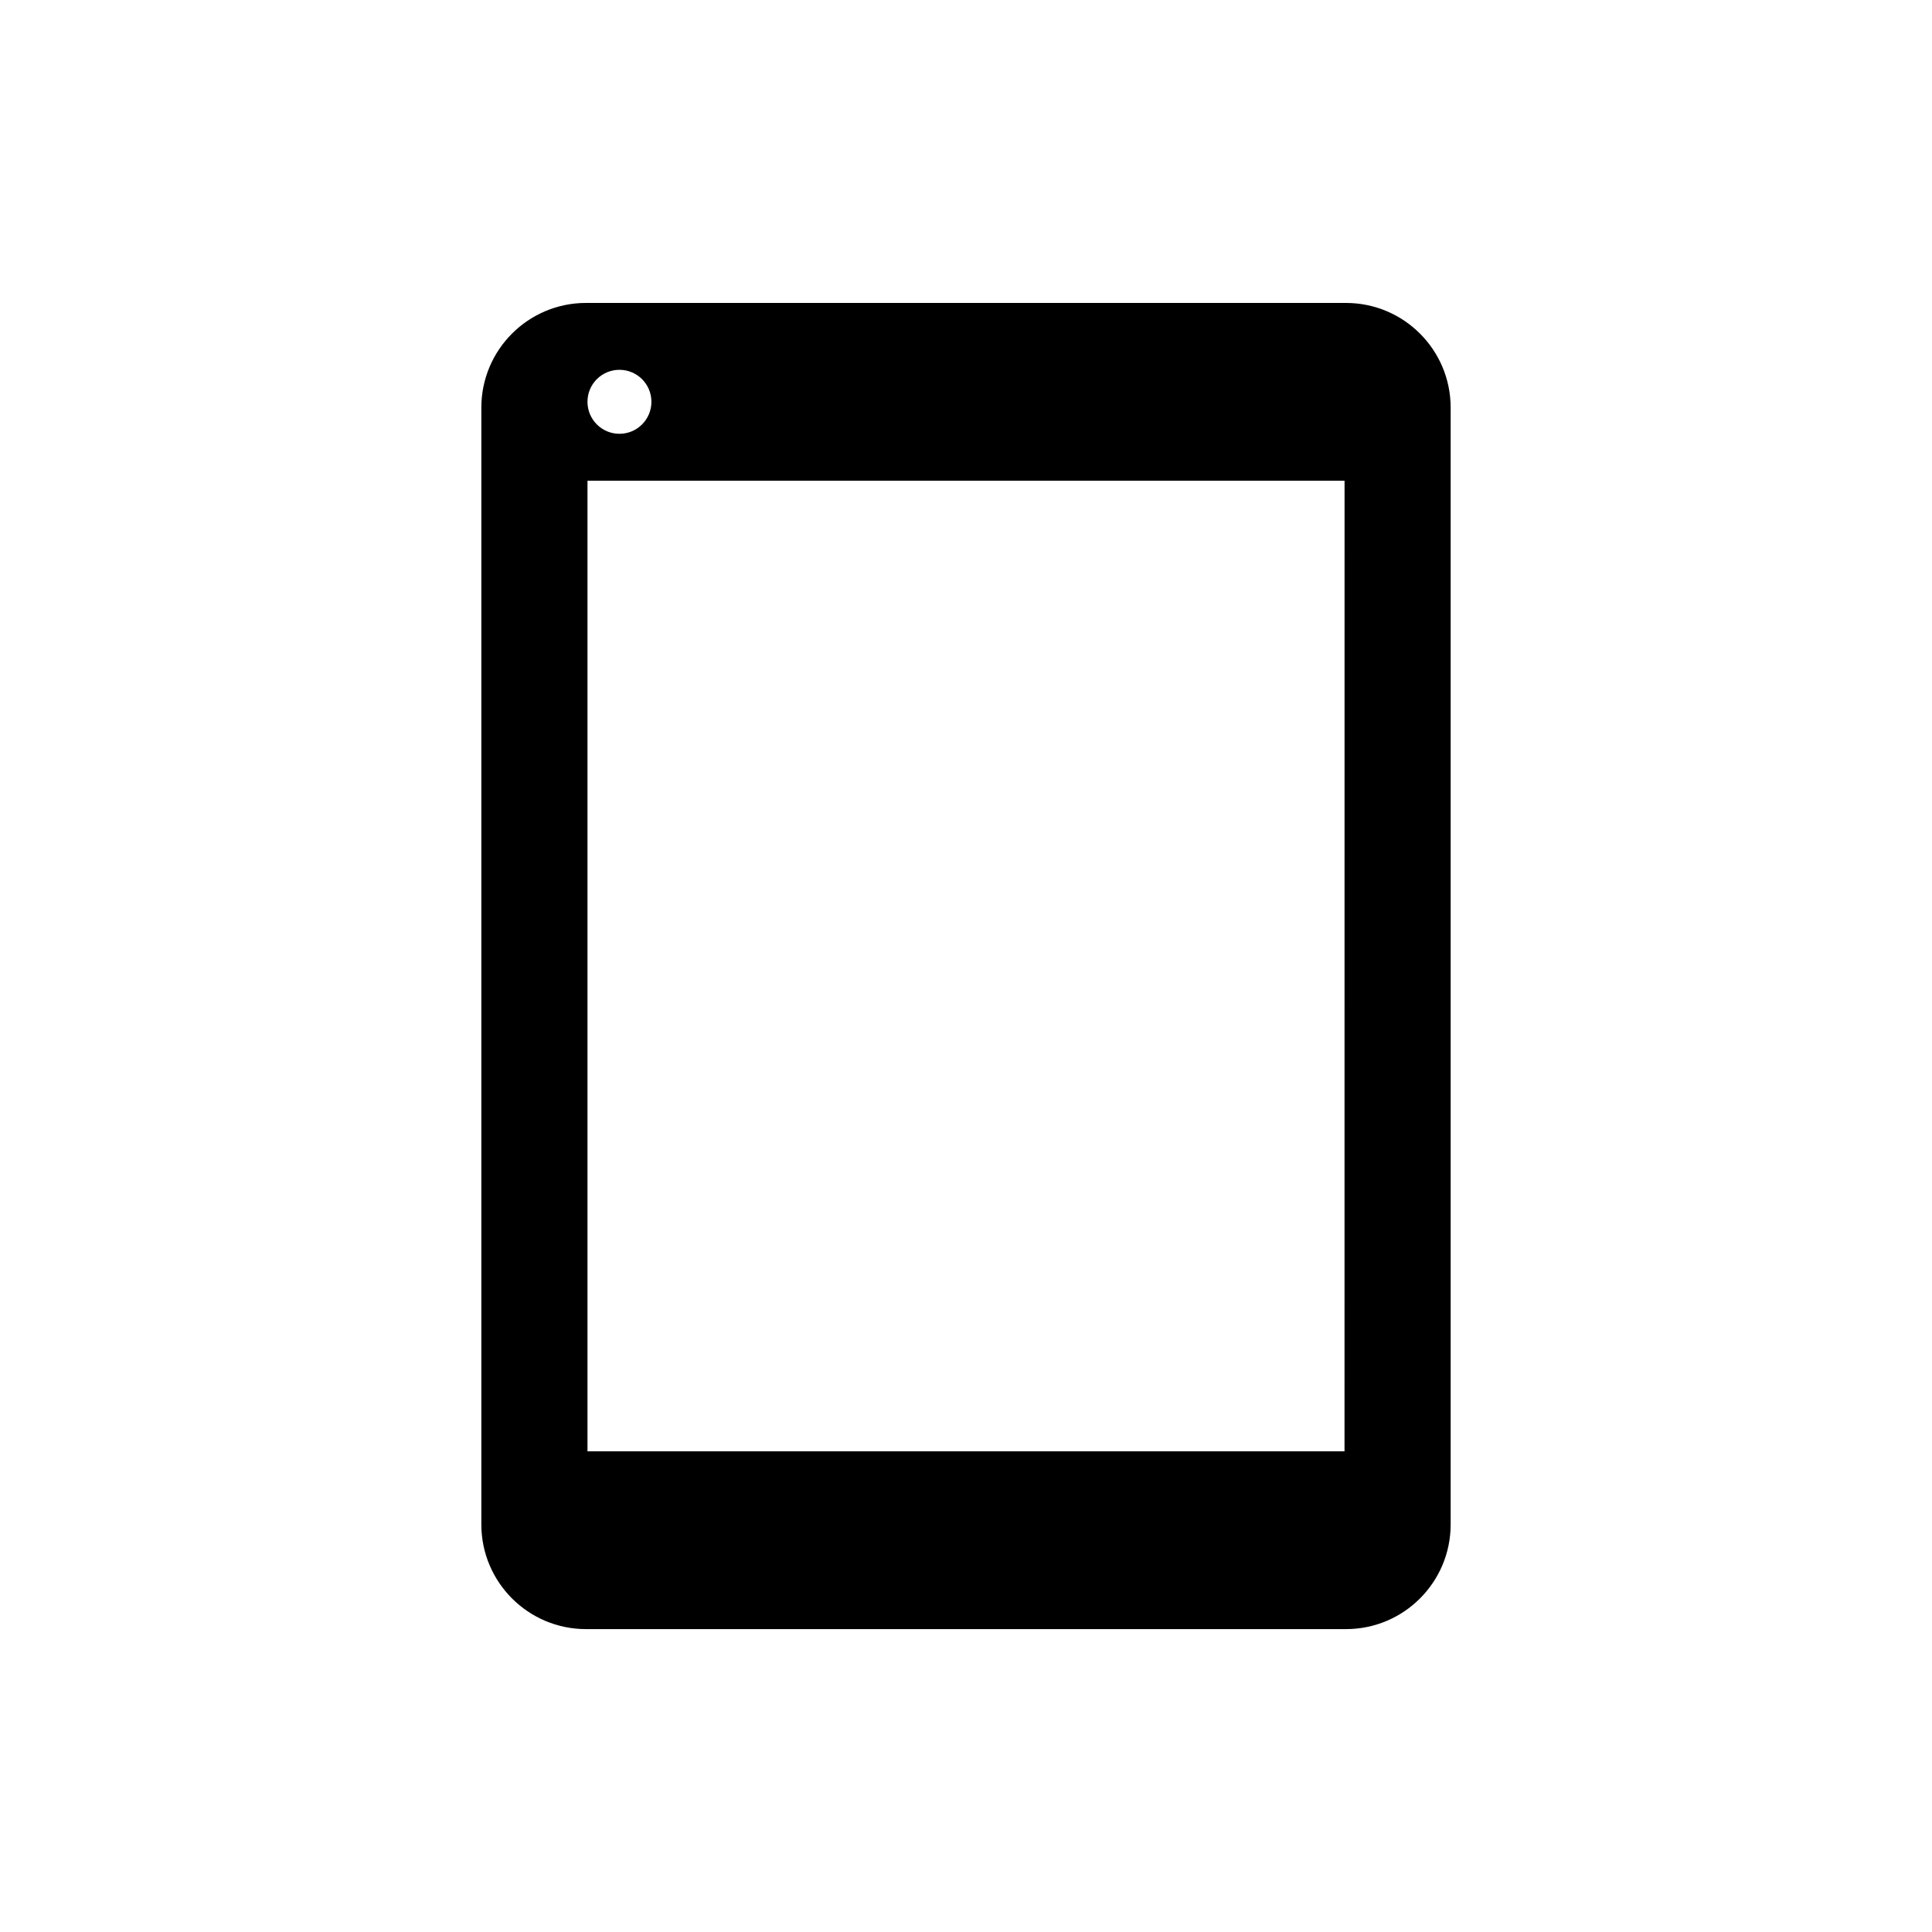
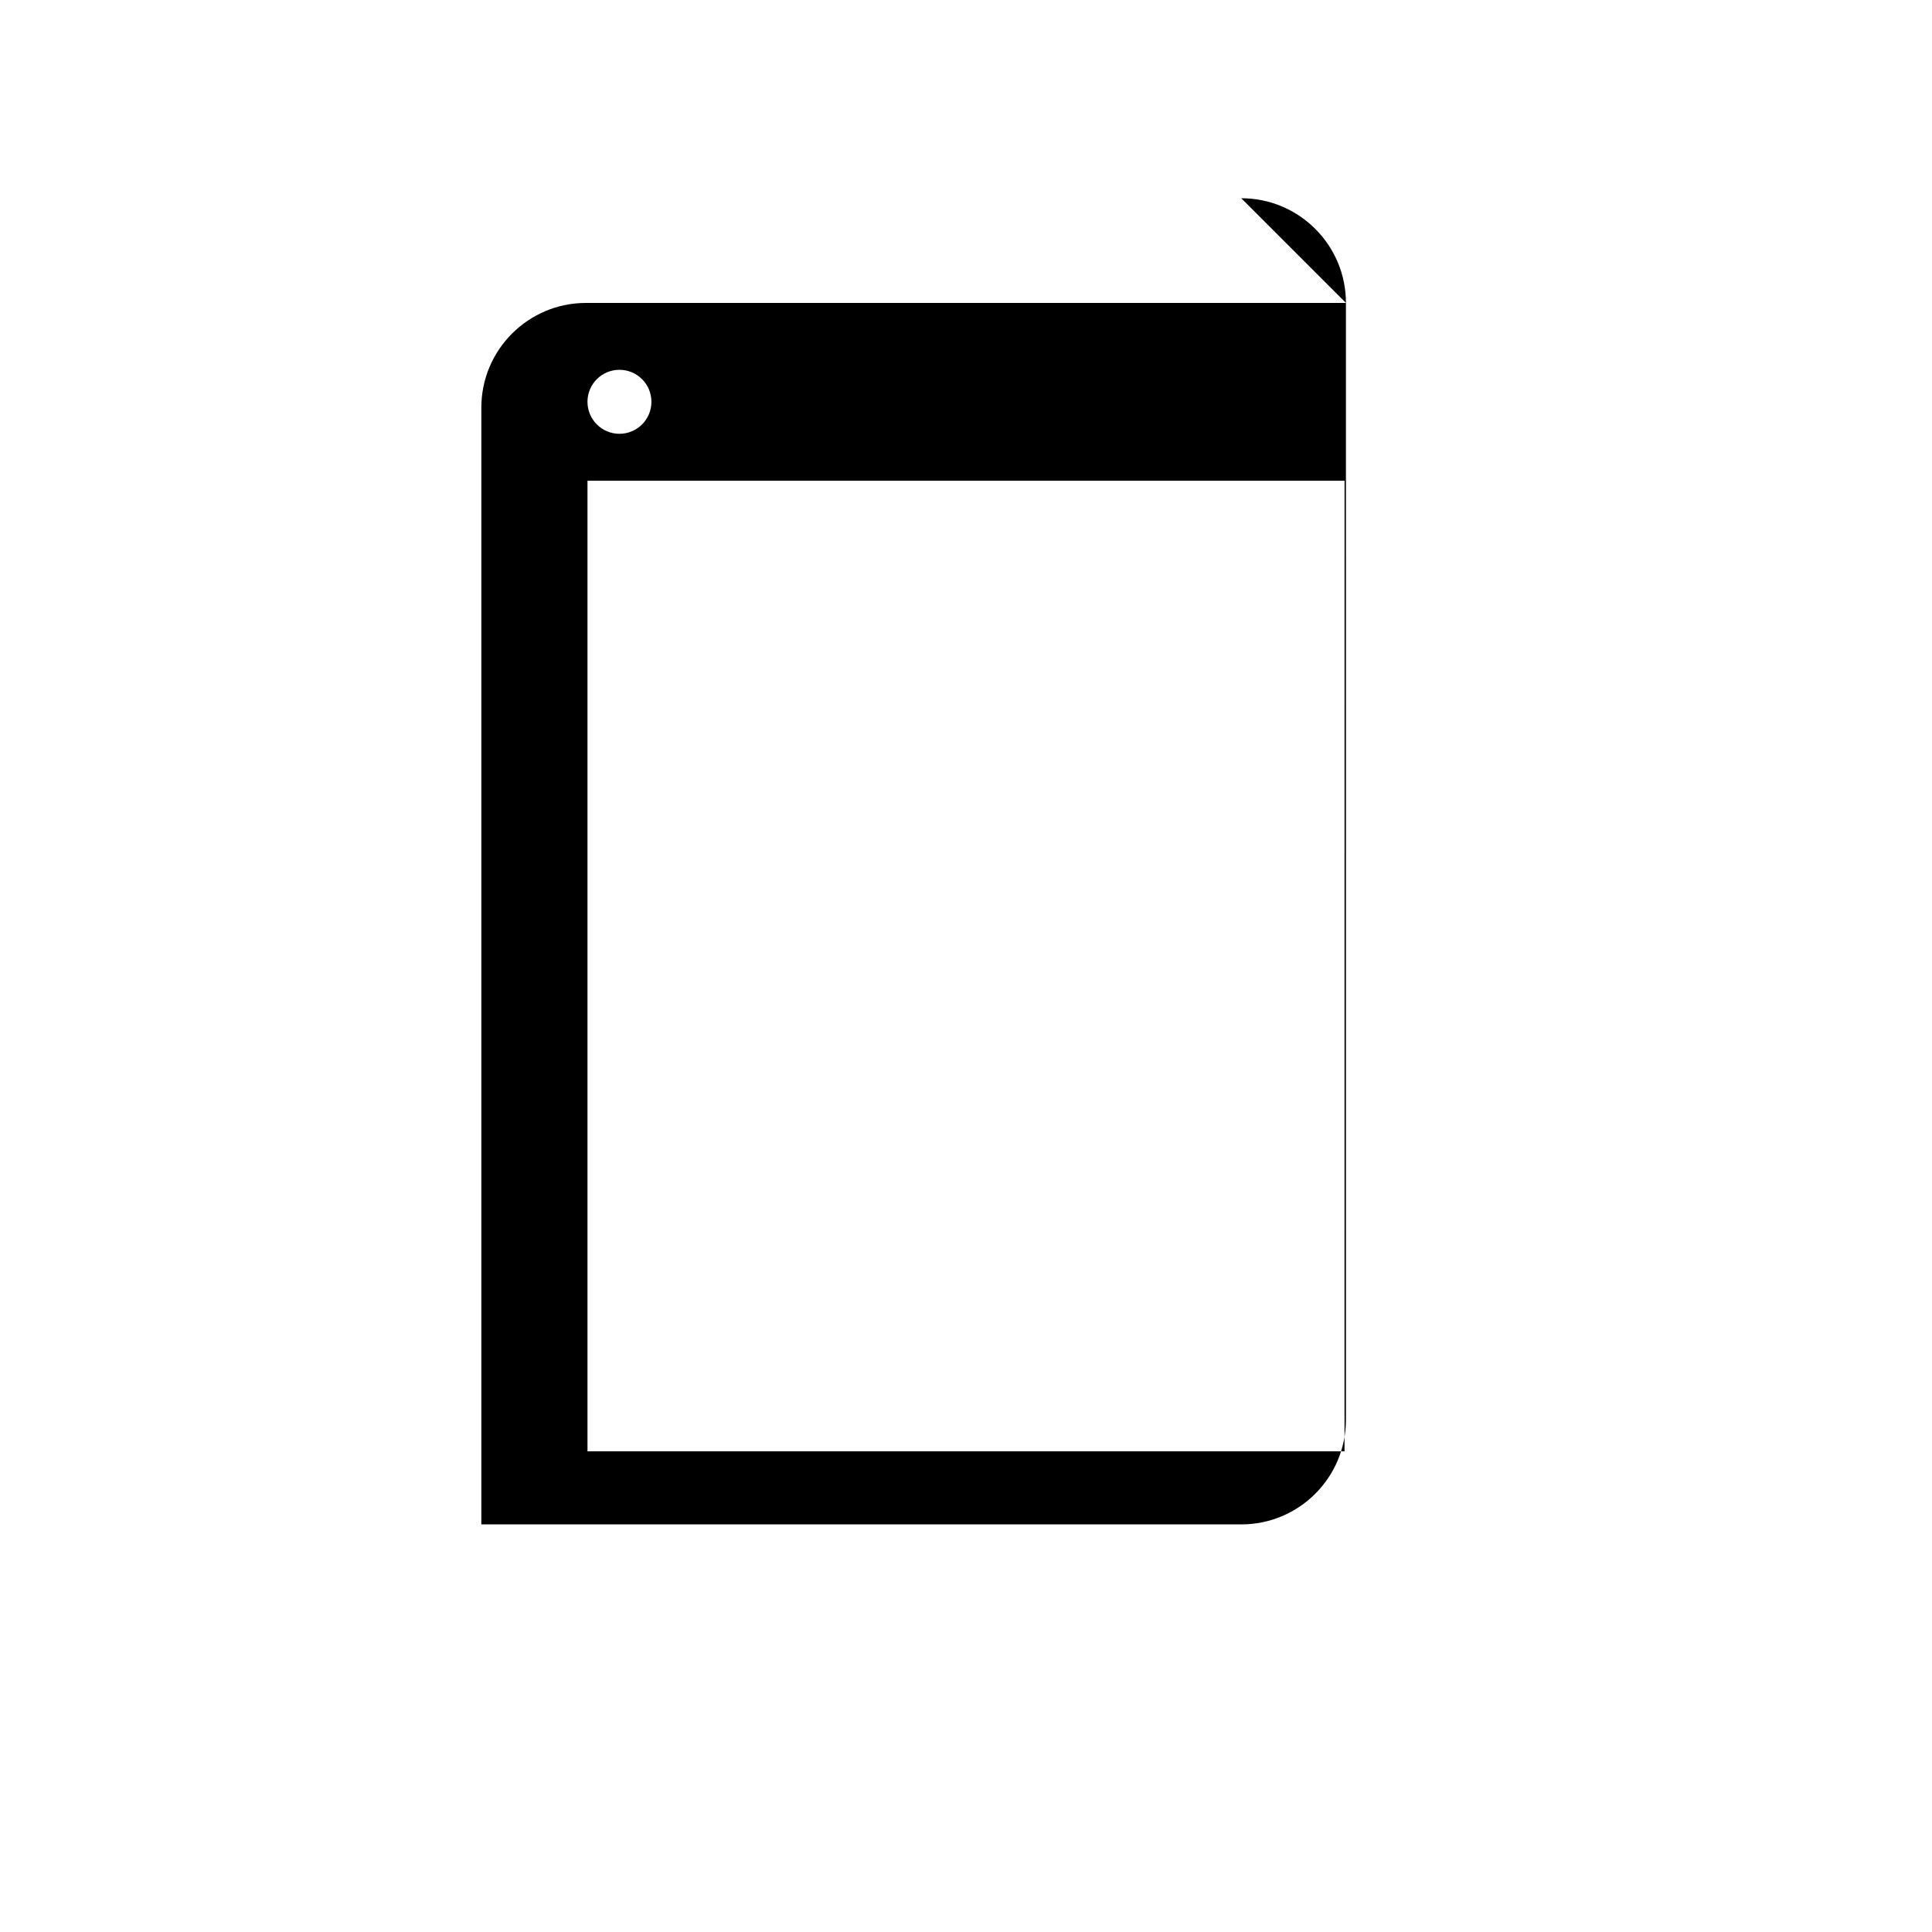
<svg xmlns="http://www.w3.org/2000/svg" fill="#000000" width="800px" height="800px" version="1.1" viewBox="144 144 512 512">
-   <path d="m500.7 224.28h-201.39c-15.324 0-27.75 12.426-27.75 27.75v295.95c0 15.324 12.426 27.75 27.75 27.75h201.39c15.324 0 27.738-12.426 27.738-27.75v-295.96c0-15.316-12.426-27.738-27.742-27.738zm-192.54 17.723c4.676 0 8.473 3.789 8.473 8.473 0 4.684-3.789 8.484-8.473 8.484-4.684 0-8.473-3.797-8.473-8.484 0-4.684 3.789-8.473 8.473-8.473zm192.15 286.61h-200.62v-257.21h200.63z" />
+   <path d="m500.7 224.28h-201.39c-15.324 0-27.75 12.426-27.75 27.75v295.95h201.39c15.324 0 27.738-12.426 27.738-27.75v-295.96c0-15.316-12.426-27.738-27.742-27.738zm-192.54 17.723c4.676 0 8.473 3.789 8.473 8.473 0 4.684-3.789 8.484-8.473 8.484-4.684 0-8.473-3.797-8.473-8.484 0-4.684 3.789-8.473 8.473-8.473zm192.15 286.61h-200.62v-257.21h200.63z" />
</svg>